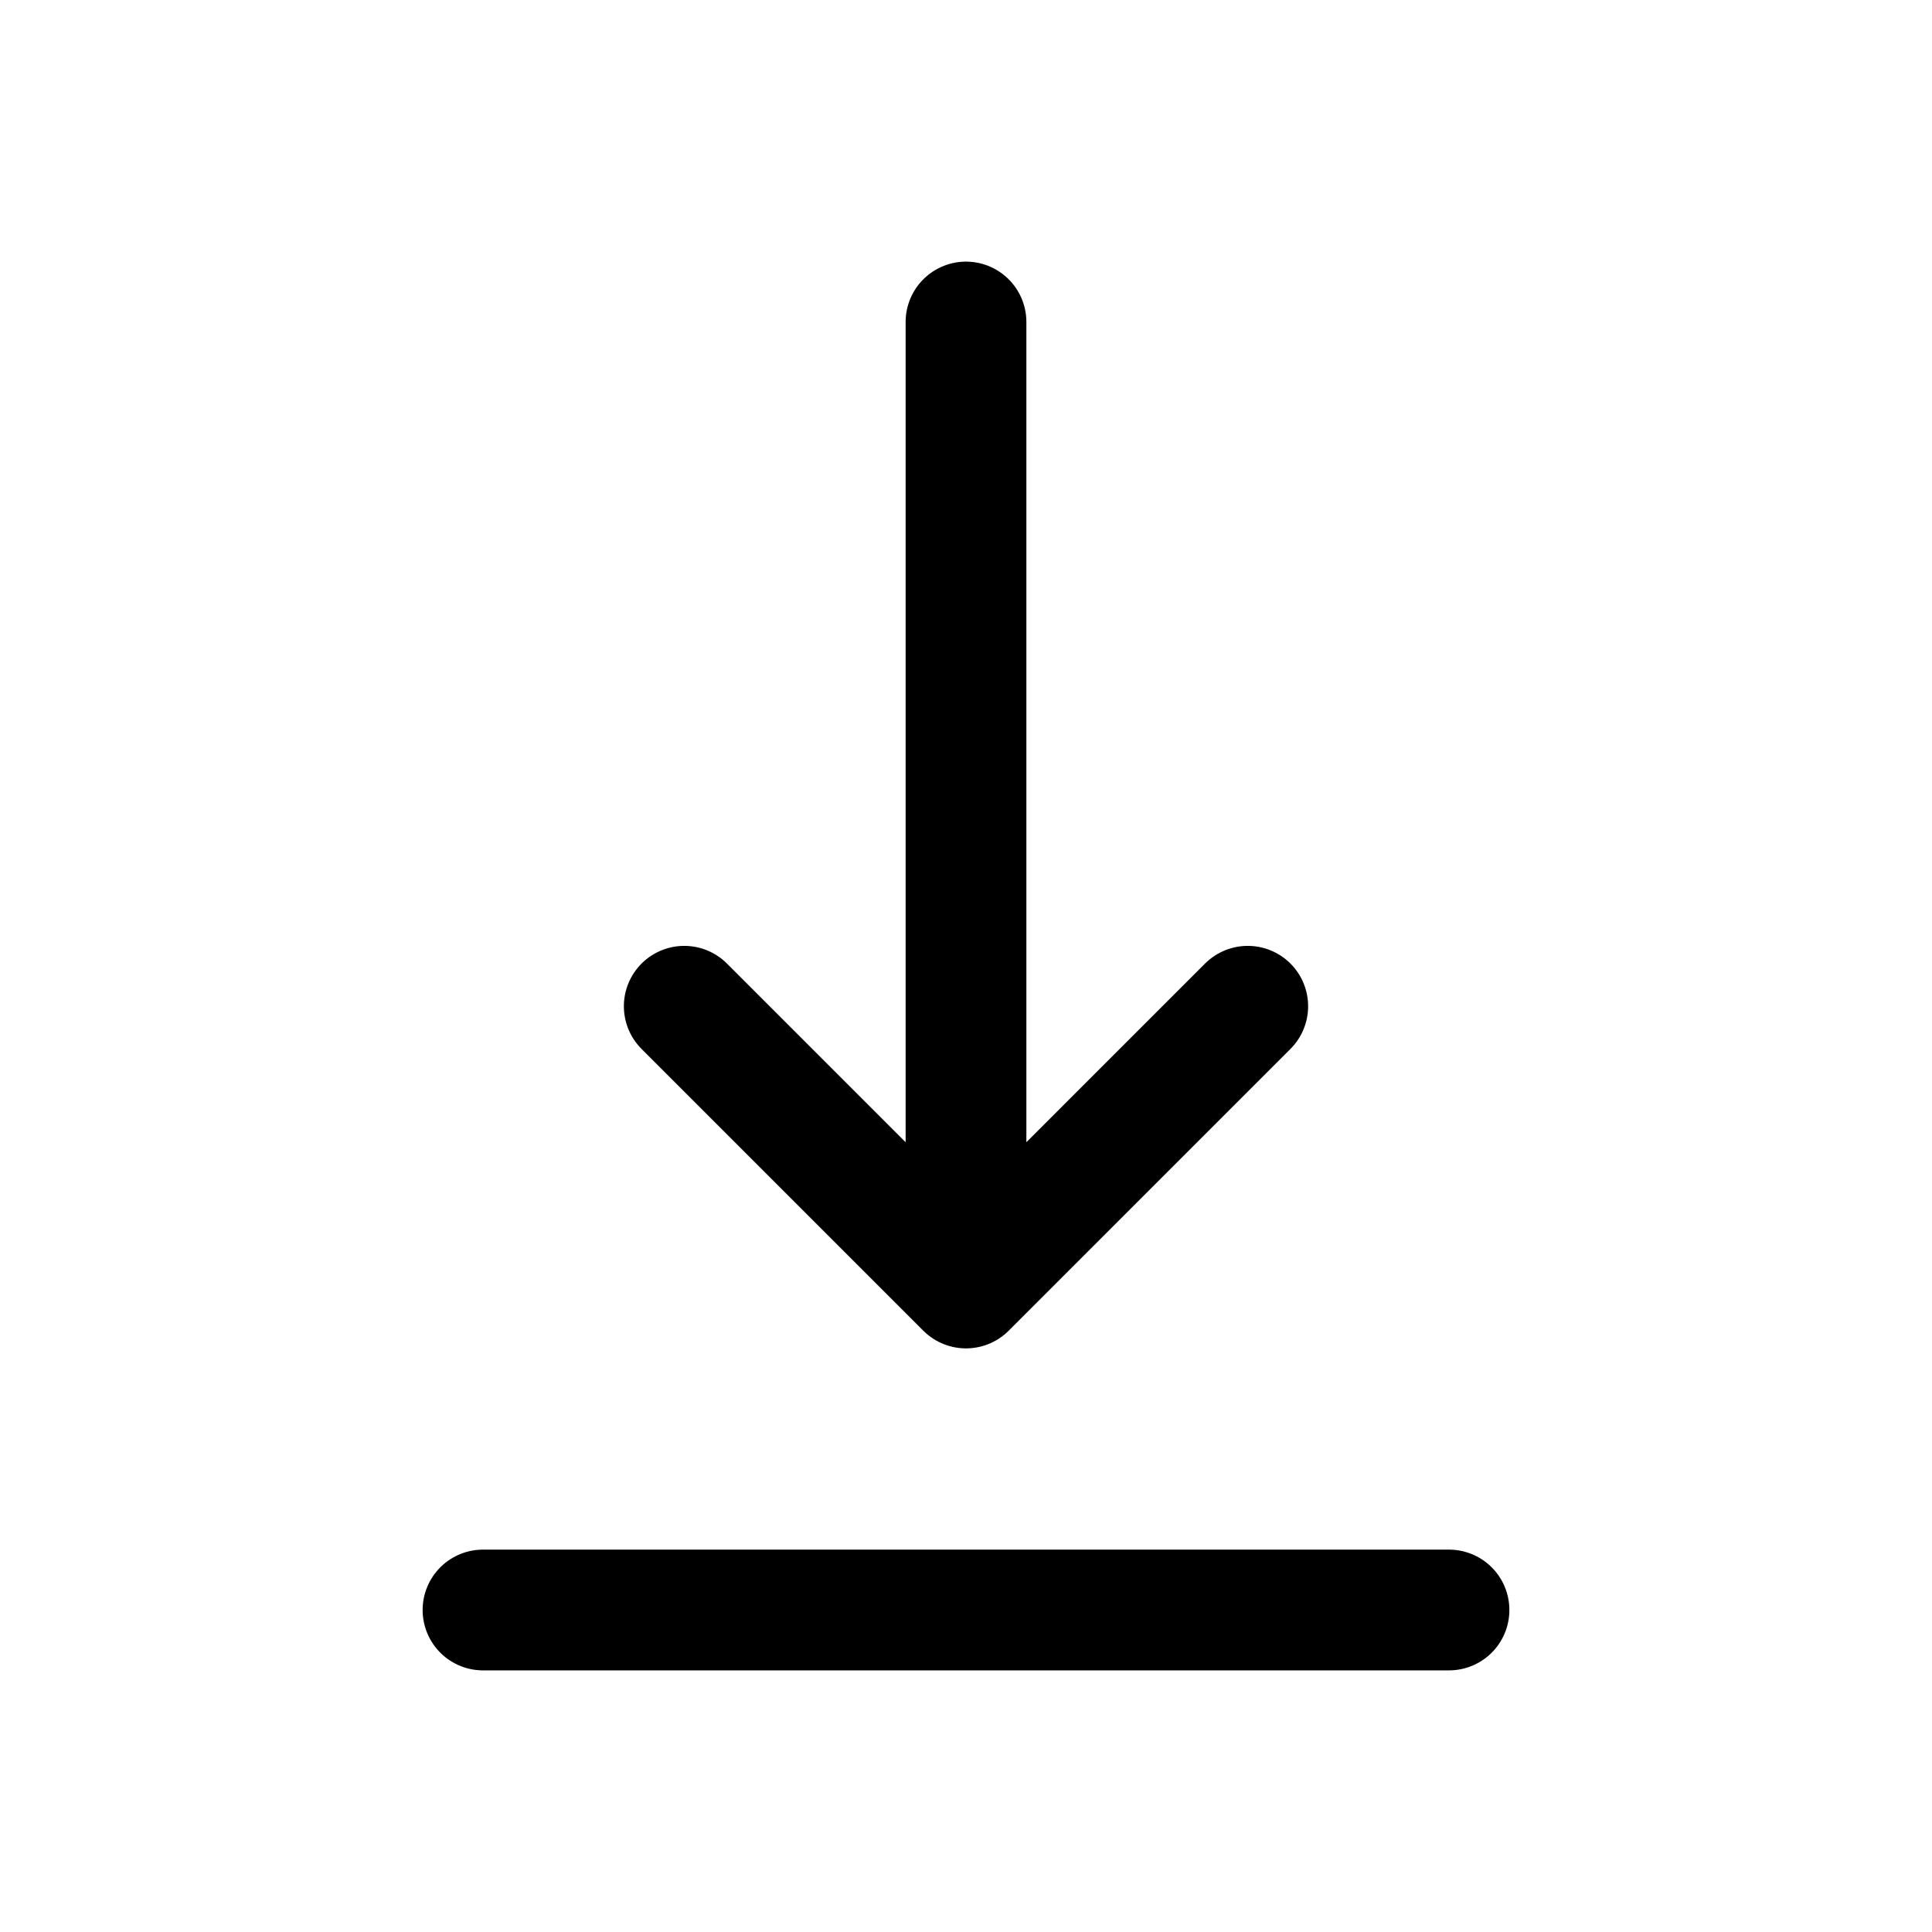
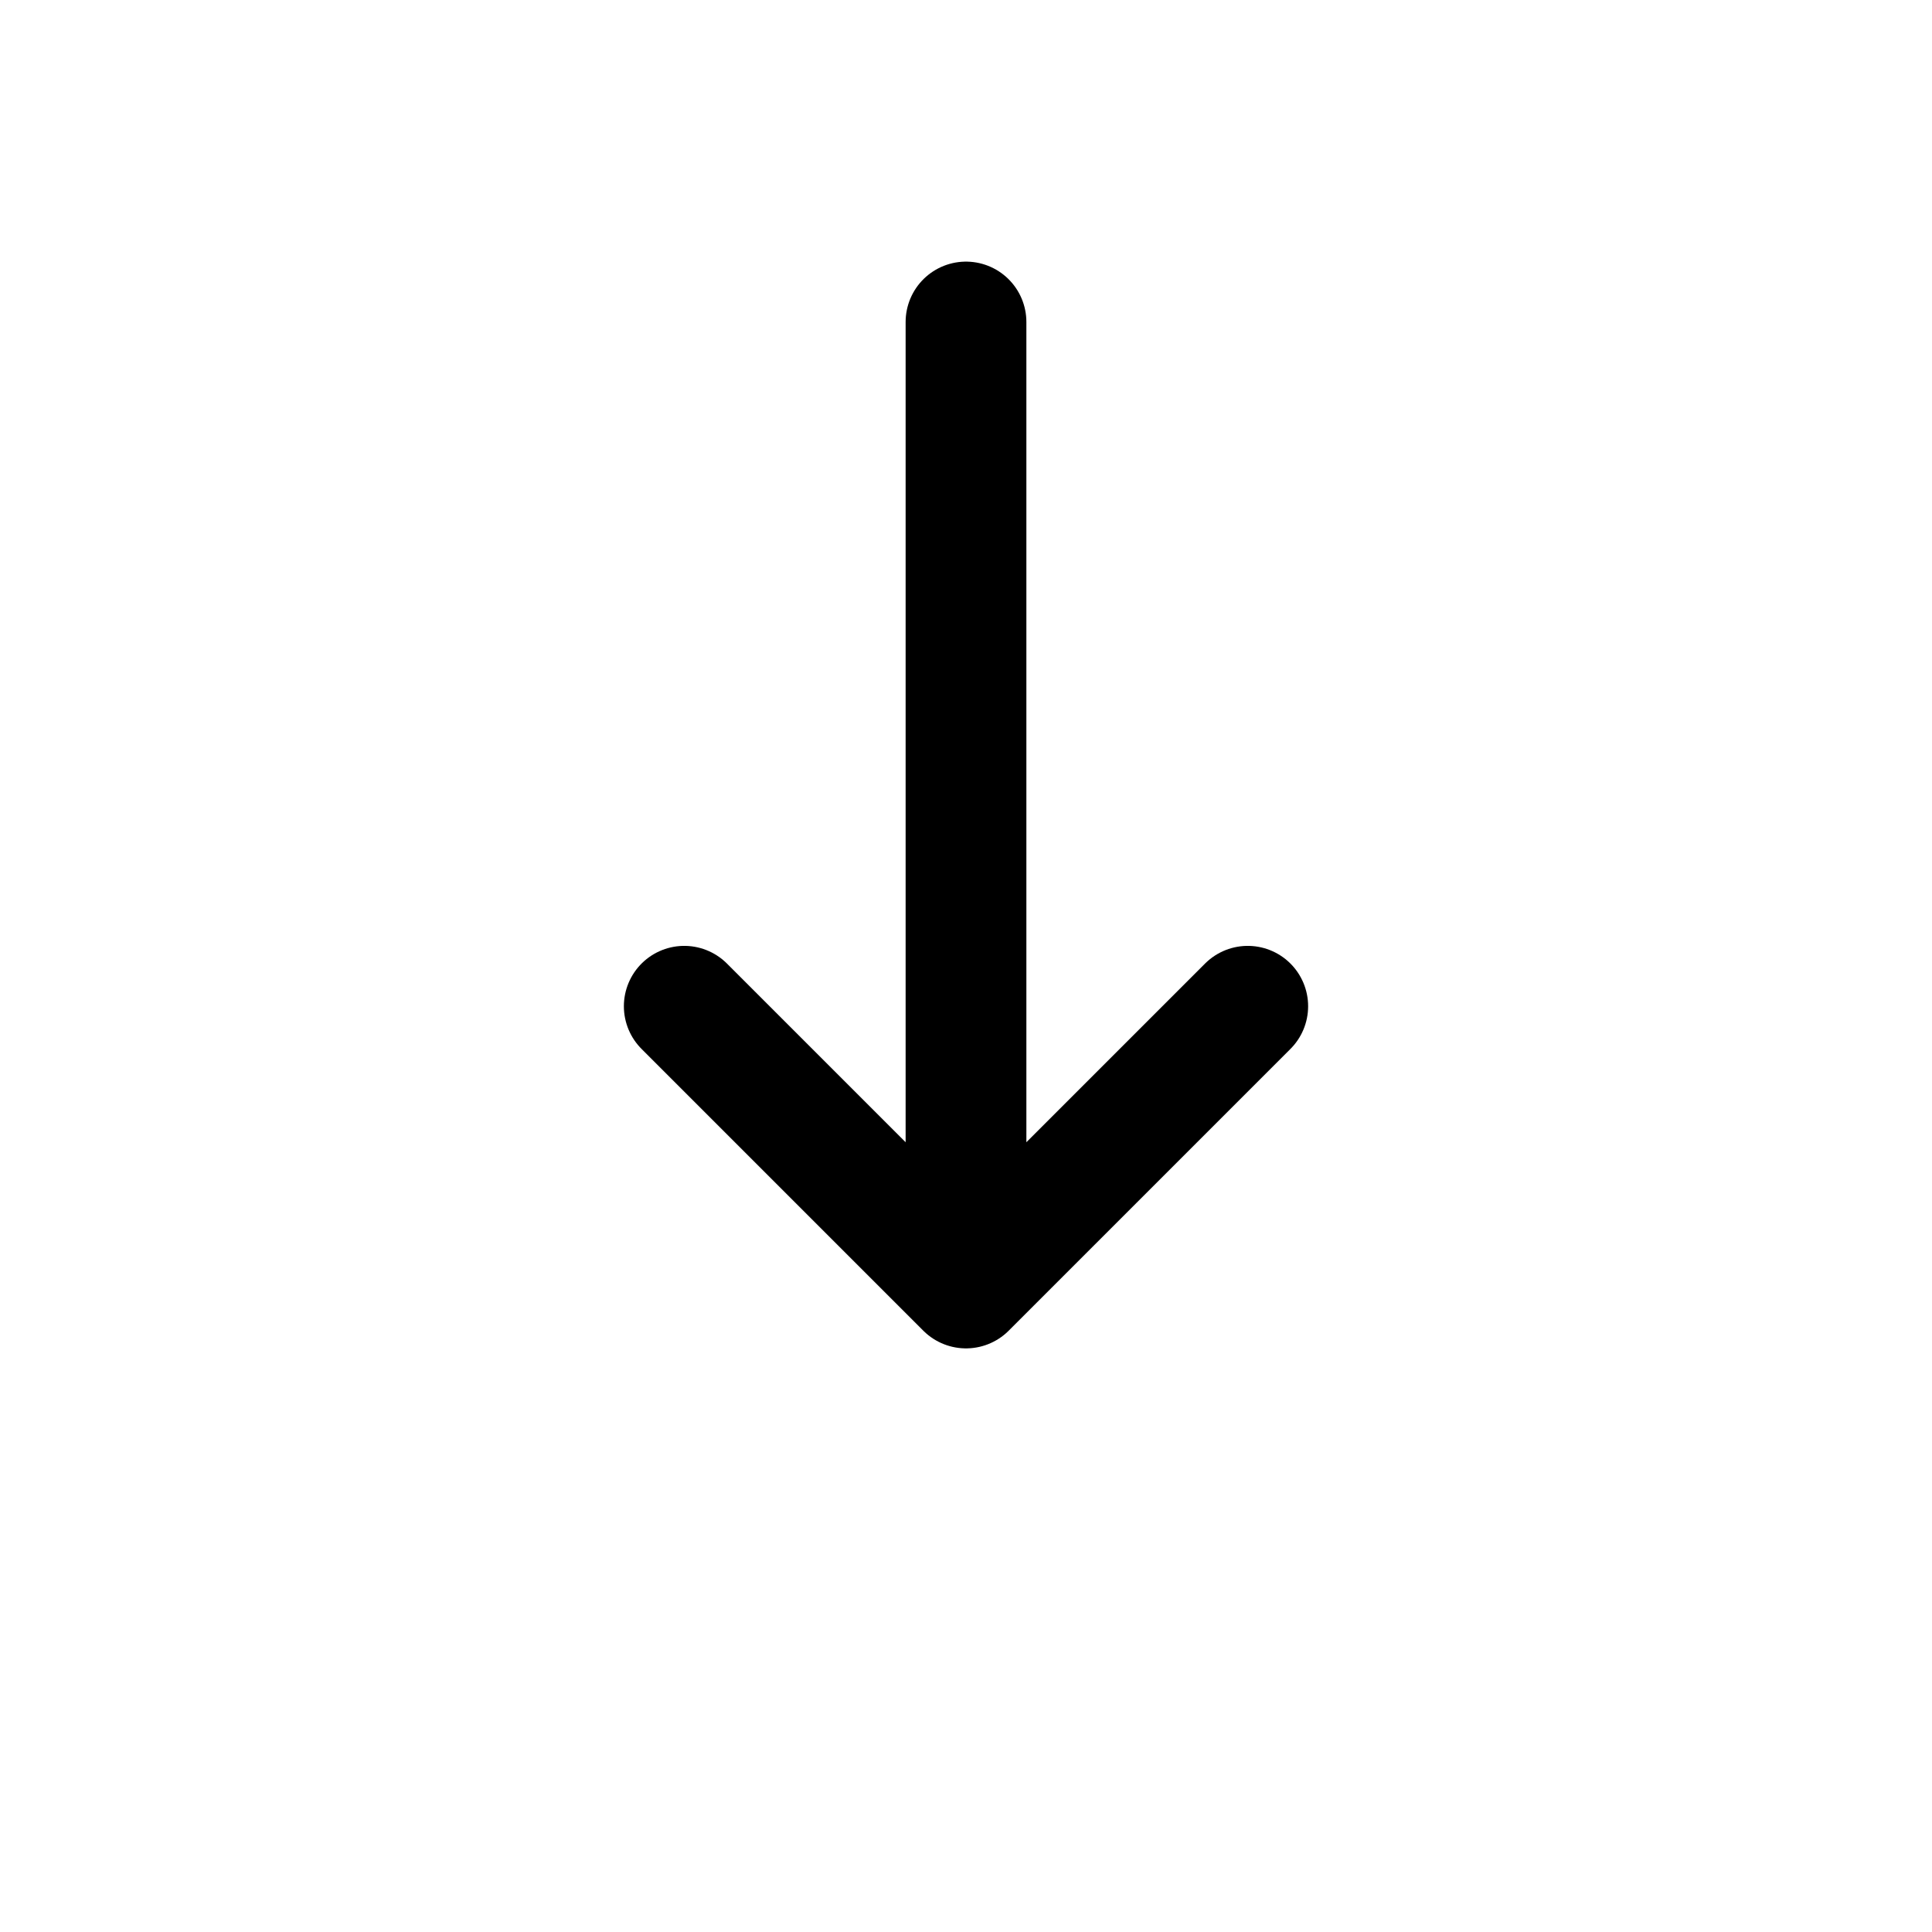
<svg xmlns="http://www.w3.org/2000/svg" width="24" height="24" stroke-width="1.5" viewBox="0 0 24 24" fill="none">
-   <path d="M6 20L18 20" stroke="currentColor" stroke-linecap="round" stroke-linejoin="round" />
  <path d="M12 4V16M12 16L15.5 12.5M12 16L8.5 12.5" stroke="currentColor" stroke-linecap="round" stroke-linejoin="round" />
</svg>